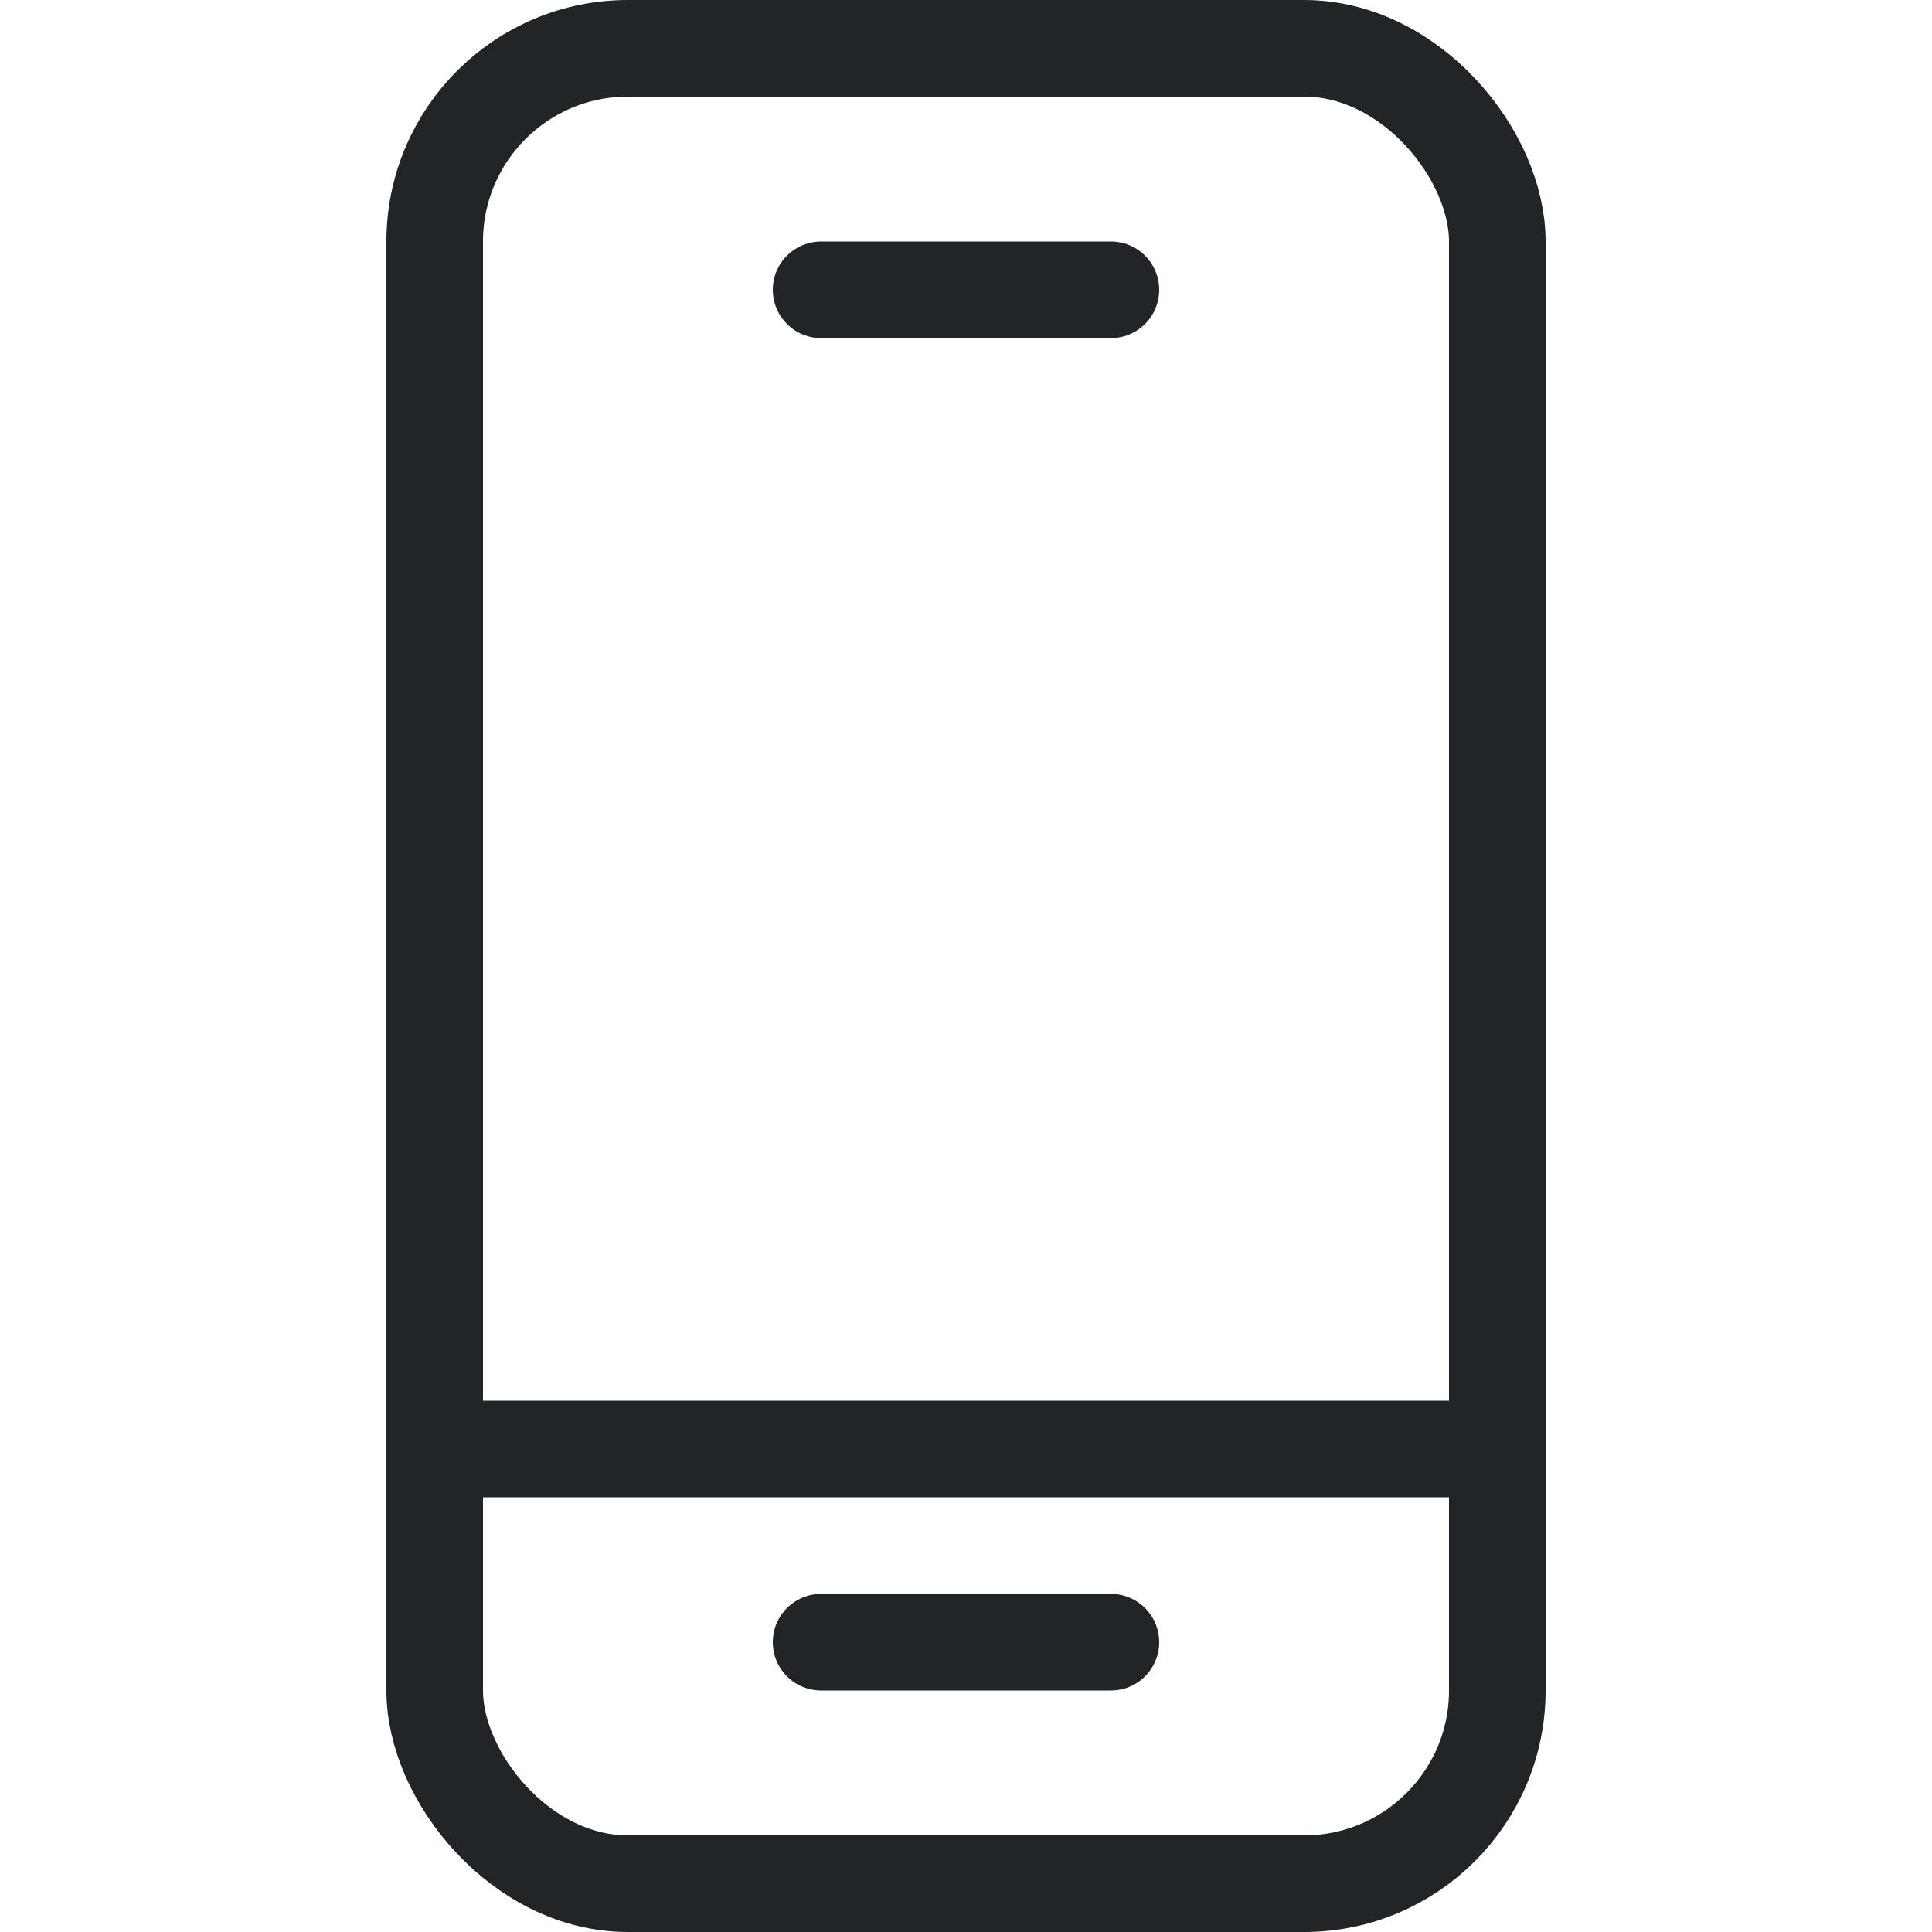
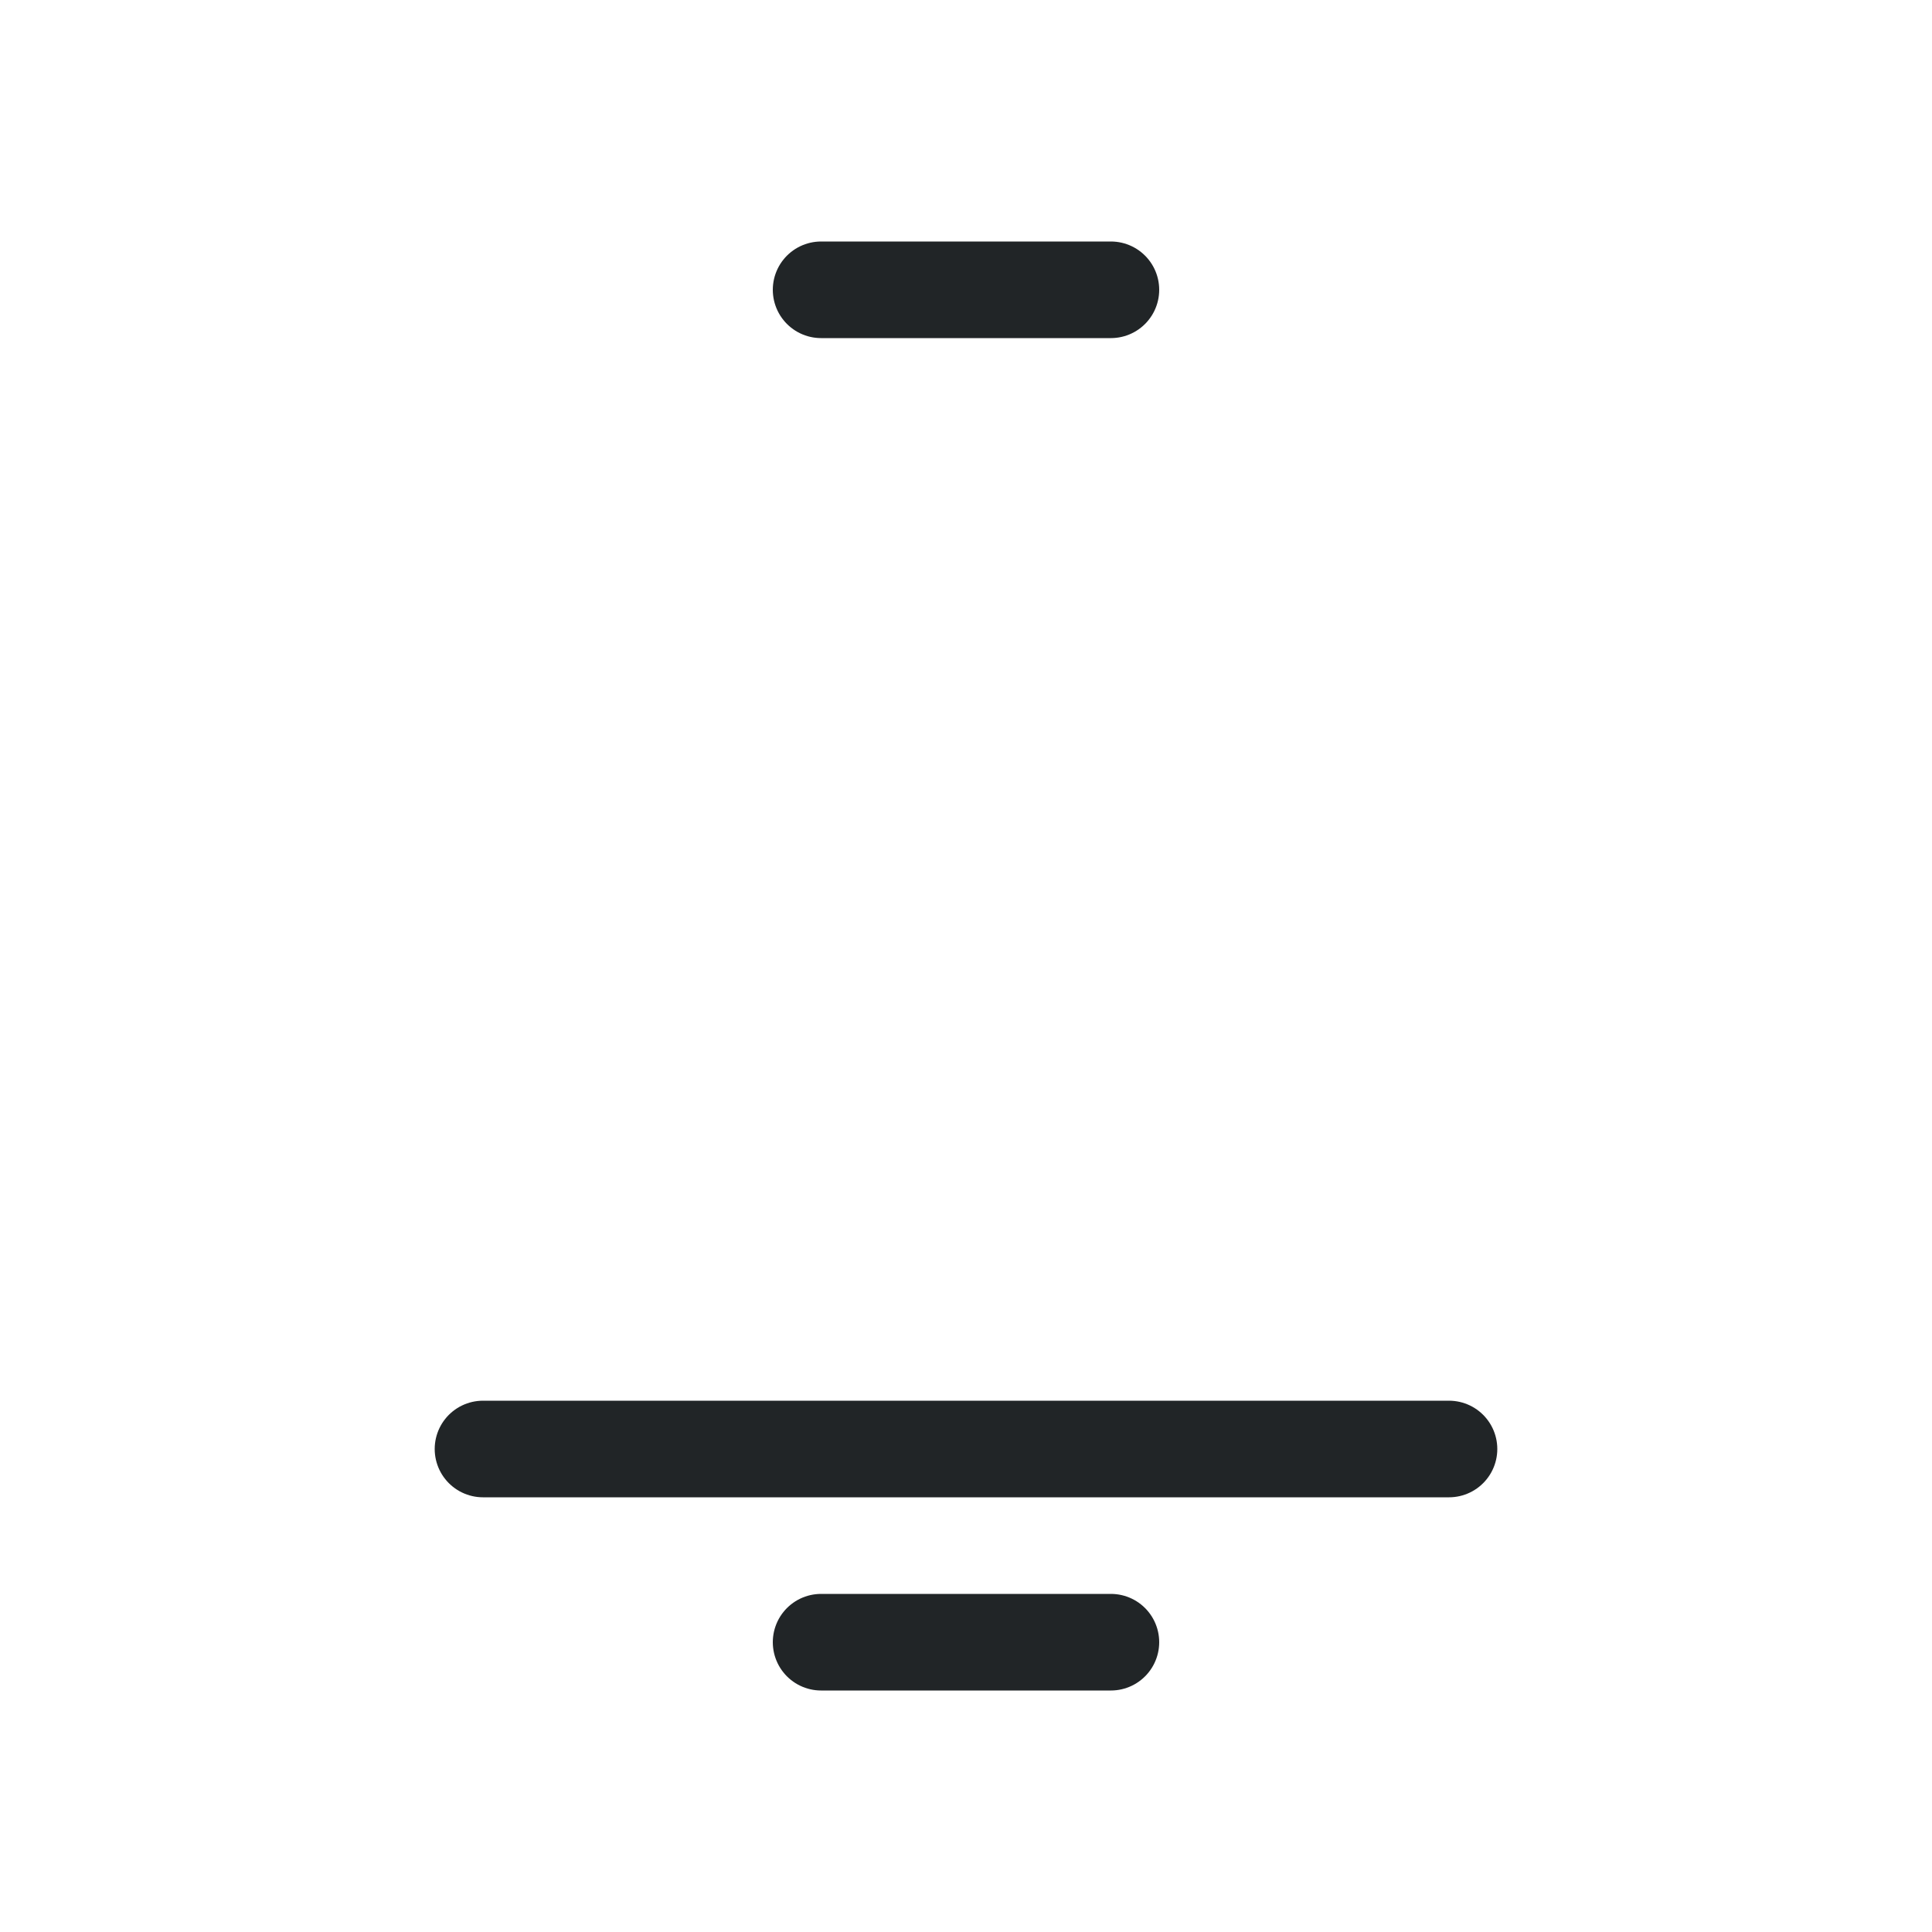
<svg xmlns="http://www.w3.org/2000/svg" fill="none" viewBox="0 0 20 20">
-   <rect x="4.5" y="0.5" width="11" height="19" rx="2" stroke="#212527" />
  <path d="M8.5 17H11.5" stroke="#212527" stroke-linecap="round" stroke-linejoin="round" />
  <path d="M5 15H15" stroke="#212527" stroke-linecap="round" stroke-linejoin="round" />
  <path d="M8.5 3H11.5" stroke="#212527" stroke-linecap="round" stroke-linejoin="round" />
</svg>